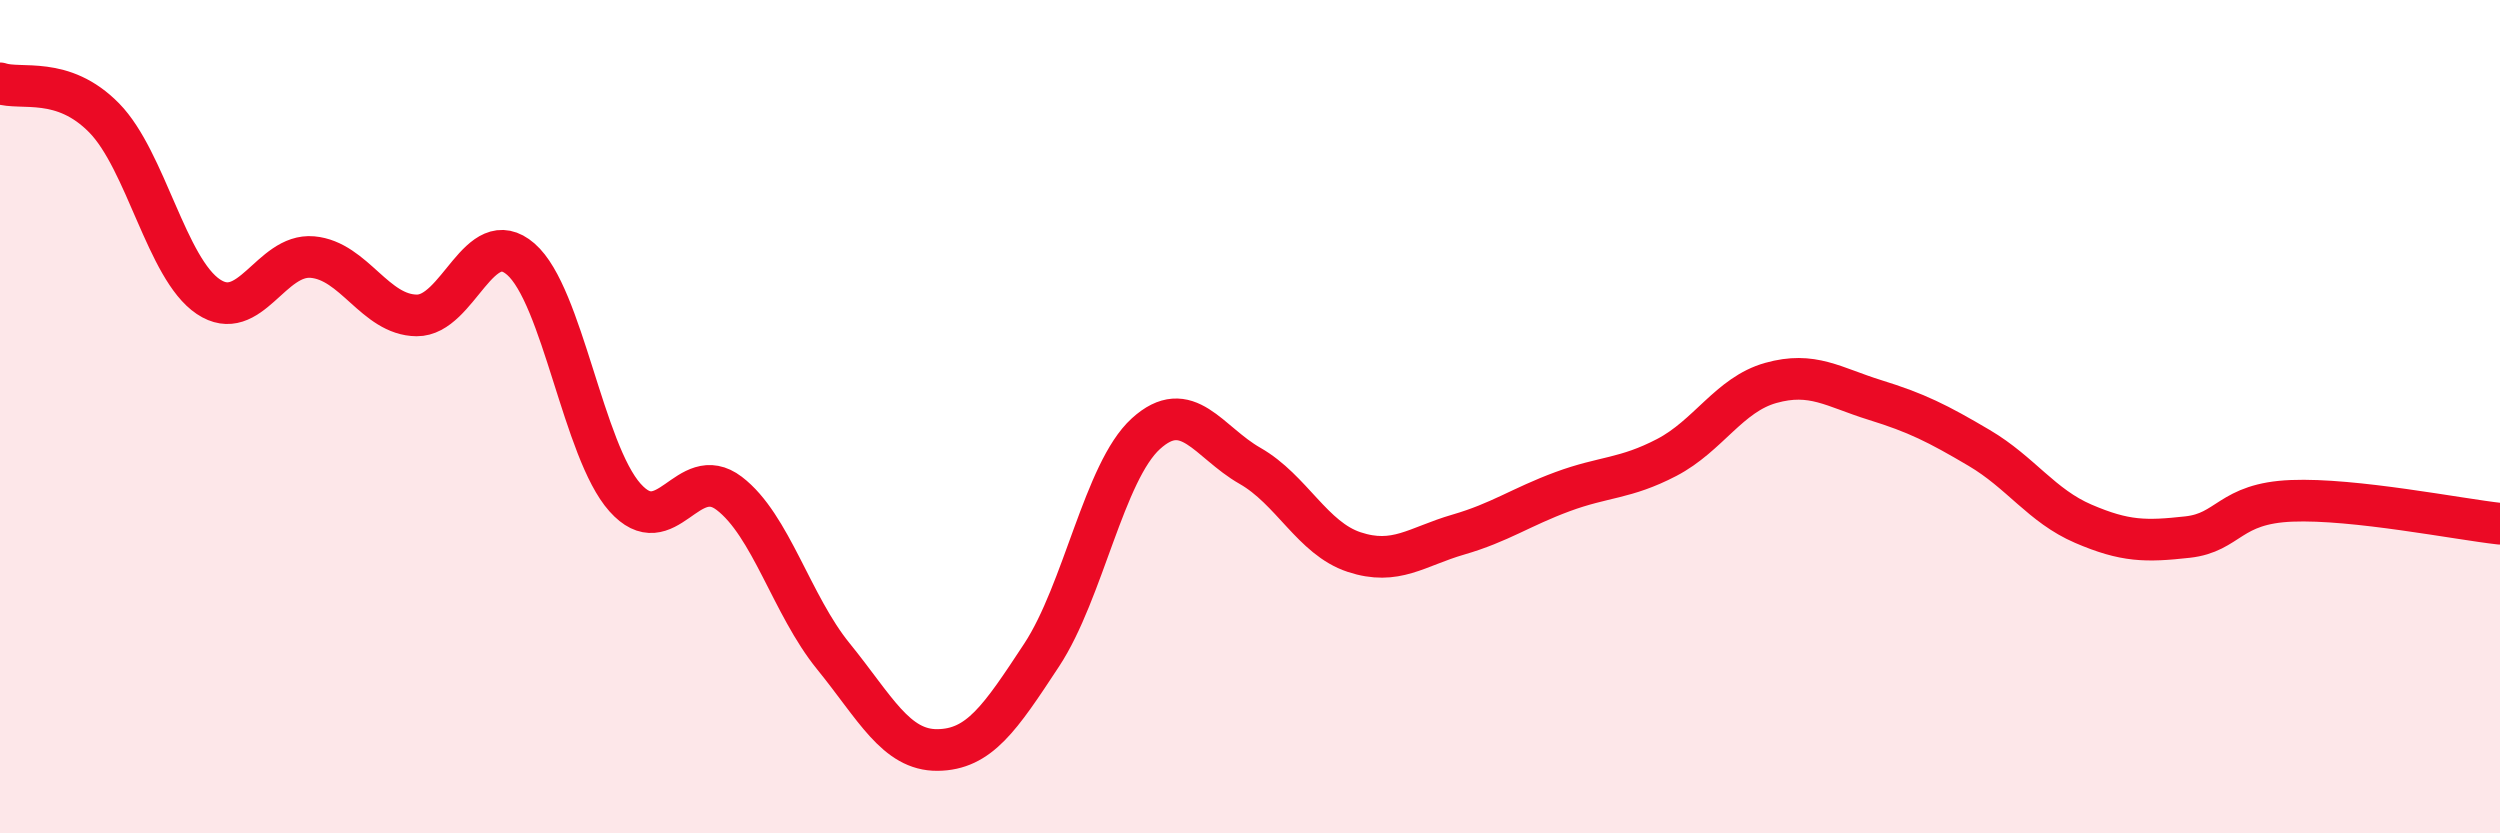
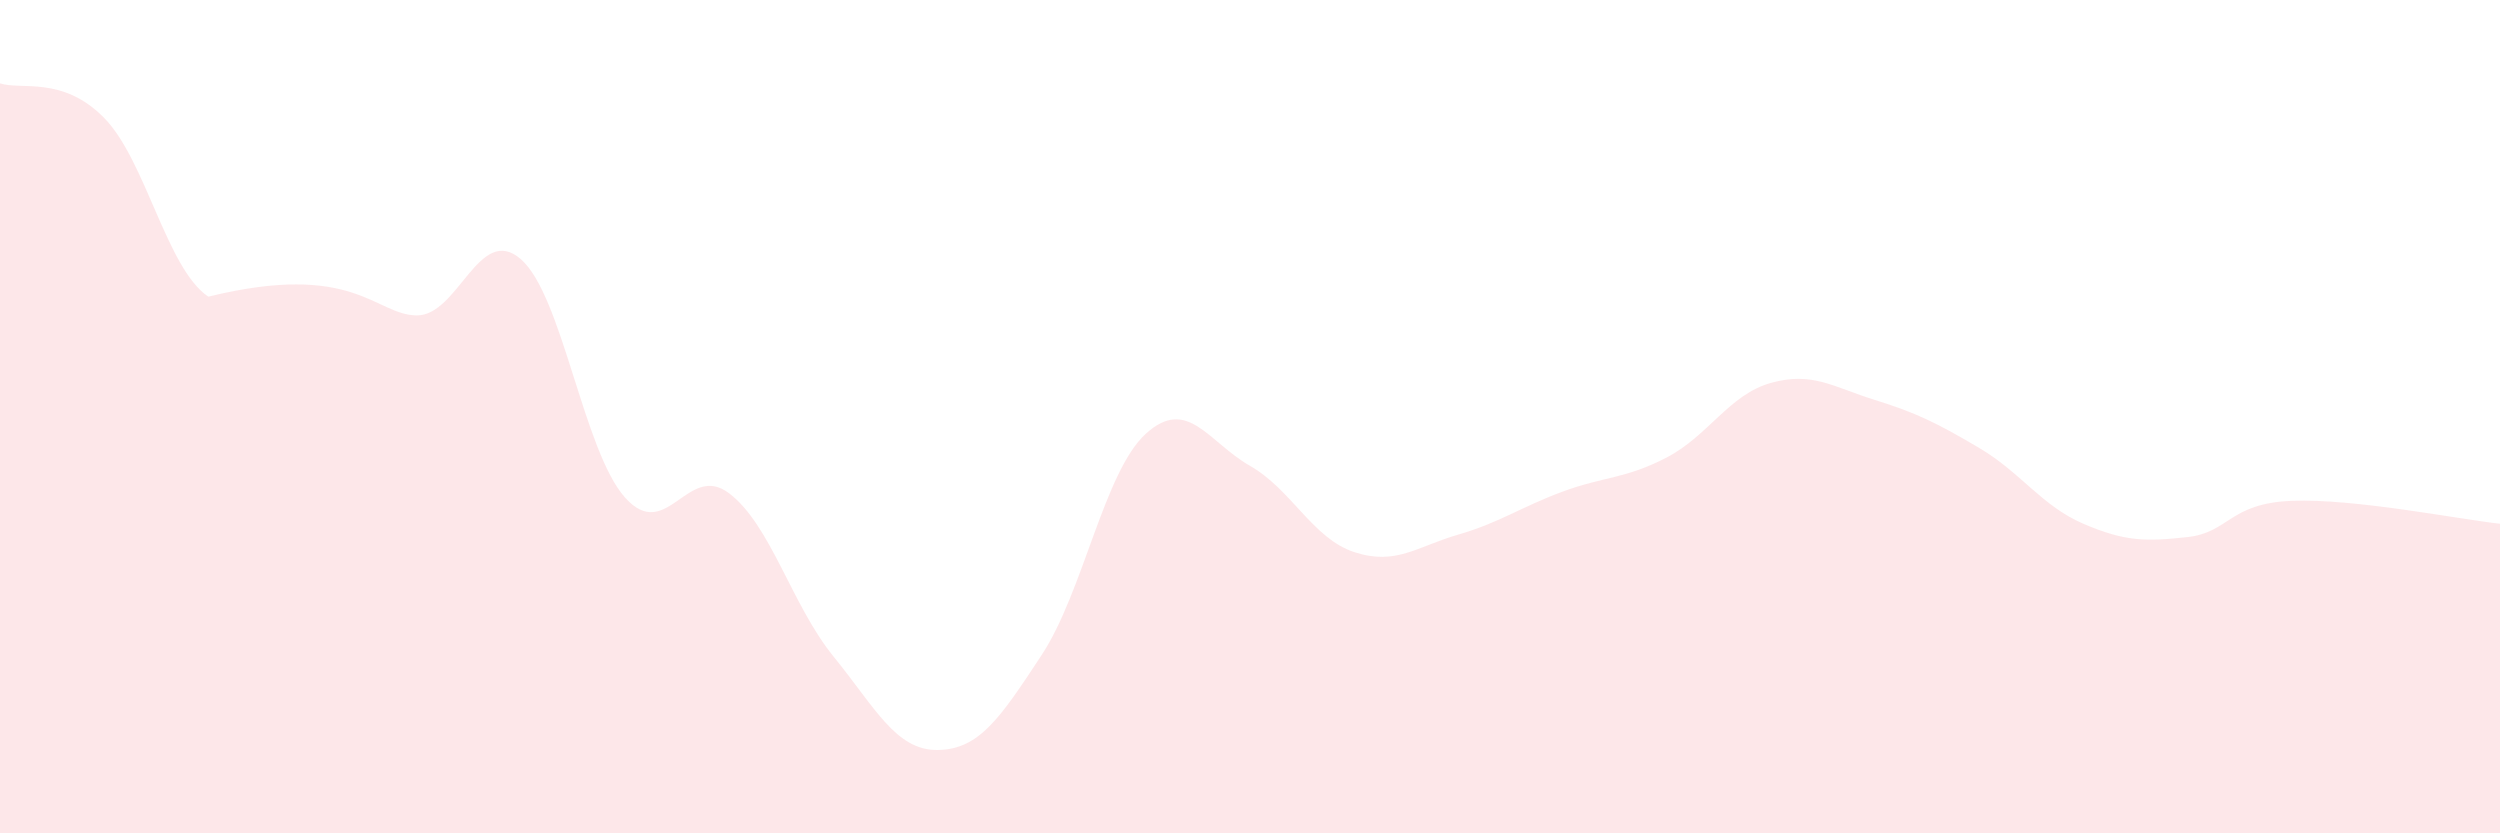
<svg xmlns="http://www.w3.org/2000/svg" width="60" height="20" viewBox="0 0 60 20">
-   <path d="M 0,2 C 0.5,2.17 1.5,1.81 2.5,2.83 C 3.5,3.85 4,6.45 5,7.12 C 6,7.79 6.5,6.08 7.5,6.17 C 8.5,6.26 9,7.56 10,7.57 C 11,7.58 11.5,5.35 12.5,6.22 C 13.5,7.09 14,10.82 15,11.94 C 16,13.06 16.5,11.08 17.5,11.84 C 18.5,12.6 19,14.52 20,15.75 C 21,16.98 21.5,18.01 22.5,18 C 23.5,17.99 24,17.24 25,15.72 C 26,14.2 26.5,11.32 27.5,10.41 C 28.5,9.5 29,10.61 30,11.18 C 31,11.75 31.5,12.92 32.5,13.25 C 33.5,13.58 34,13.12 35,12.83 C 36,12.54 36.5,12.17 37.5,11.8 C 38.5,11.43 39,11.5 40,10.98 C 41,10.46 41.5,9.47 42.5,9.19 C 43.5,8.91 44,9.29 45,9.6 C 46,9.91 46.5,10.16 47.5,10.75 C 48.5,11.34 49,12.14 50,12.57 C 51,13 51.5,13 52.5,12.89 C 53.5,12.78 53.5,12.08 55,12.02 C 56.5,11.96 59,12.46 60,12.57L60 20L0 20Z" fill="#EB0A25" opacity="0.1" stroke-linecap="round" stroke-linejoin="round" />
-   <path d="M 0,2 C 0.5,2.17 1.5,1.81 2.5,2.83 C 3.5,3.85 4,6.45 5,7.12 C 6,7.79 6.5,6.08 7.5,6.17 C 8.5,6.26 9,7.56 10,7.57 C 11,7.58 11.5,5.35 12.5,6.22 C 13.5,7.09 14,10.82 15,11.94 C 16,13.06 16.5,11.08 17.5,11.84 C 18.5,12.6 19,14.52 20,15.75 C 21,16.98 21.5,18.01 22.5,18 C 23.5,17.99 24,17.24 25,15.72 C 26,14.2 26.5,11.32 27.5,10.41 C 28.5,9.5 29,10.61 30,11.18 C 31,11.75 31.5,12.92 32.5,13.25 C 33.5,13.58 34,13.12 35,12.83 C 36,12.54 36.5,12.17 37.5,11.8 C 38.5,11.43 39,11.5 40,10.98 C 41,10.46 41.5,9.47 42.5,9.19 C 43.5,8.91 44,9.29 45,9.6 C 46,9.91 46.5,10.16 47.5,10.75 C 48.5,11.34 49,12.14 50,12.57 C 51,13 51.5,13 52.5,12.89 C 53.5,12.78 53.5,12.08 55,12.02 C 56.5,11.96 59,12.46 60,12.57" stroke="#EB0A25" stroke-width="1" fill="none" stroke-linecap="round" stroke-linejoin="round" />
+   <path d="M 0,2 C 0.5,2.17 1.5,1.81 2.5,2.83 C 3.5,3.85 4,6.45 5,7.12 C 8.5,6.26 9,7.56 10,7.57 C 11,7.58 11.5,5.35 12.5,6.22 C 13.5,7.09 14,10.82 15,11.94 C 16,13.06 16.5,11.08 17.5,11.84 C 18.5,12.6 19,14.52 20,15.75 C 21,16.98 21.5,18.01 22.5,18 C 23.5,17.99 24,17.24 25,15.72 C 26,14.2 26.5,11.32 27.5,10.41 C 28.5,9.5 29,10.61 30,11.18 C 31,11.75 31.5,12.92 32.5,13.25 C 33.5,13.58 34,13.12 35,12.83 C 36,12.54 36.5,12.17 37.5,11.8 C 38.5,11.43 39,11.5 40,10.98 C 41,10.46 41.5,9.47 42.5,9.19 C 43.5,8.91 44,9.29 45,9.6 C 46,9.91 46.5,10.16 47.5,10.75 C 48.5,11.34 49,12.14 50,12.57 C 51,13 51.5,13 52.5,12.89 C 53.5,12.78 53.5,12.08 55,12.02 C 56.5,11.96 59,12.46 60,12.57L60 20L0 20Z" fill="#EB0A25" opacity="0.1" stroke-linecap="round" stroke-linejoin="round" />
</svg>